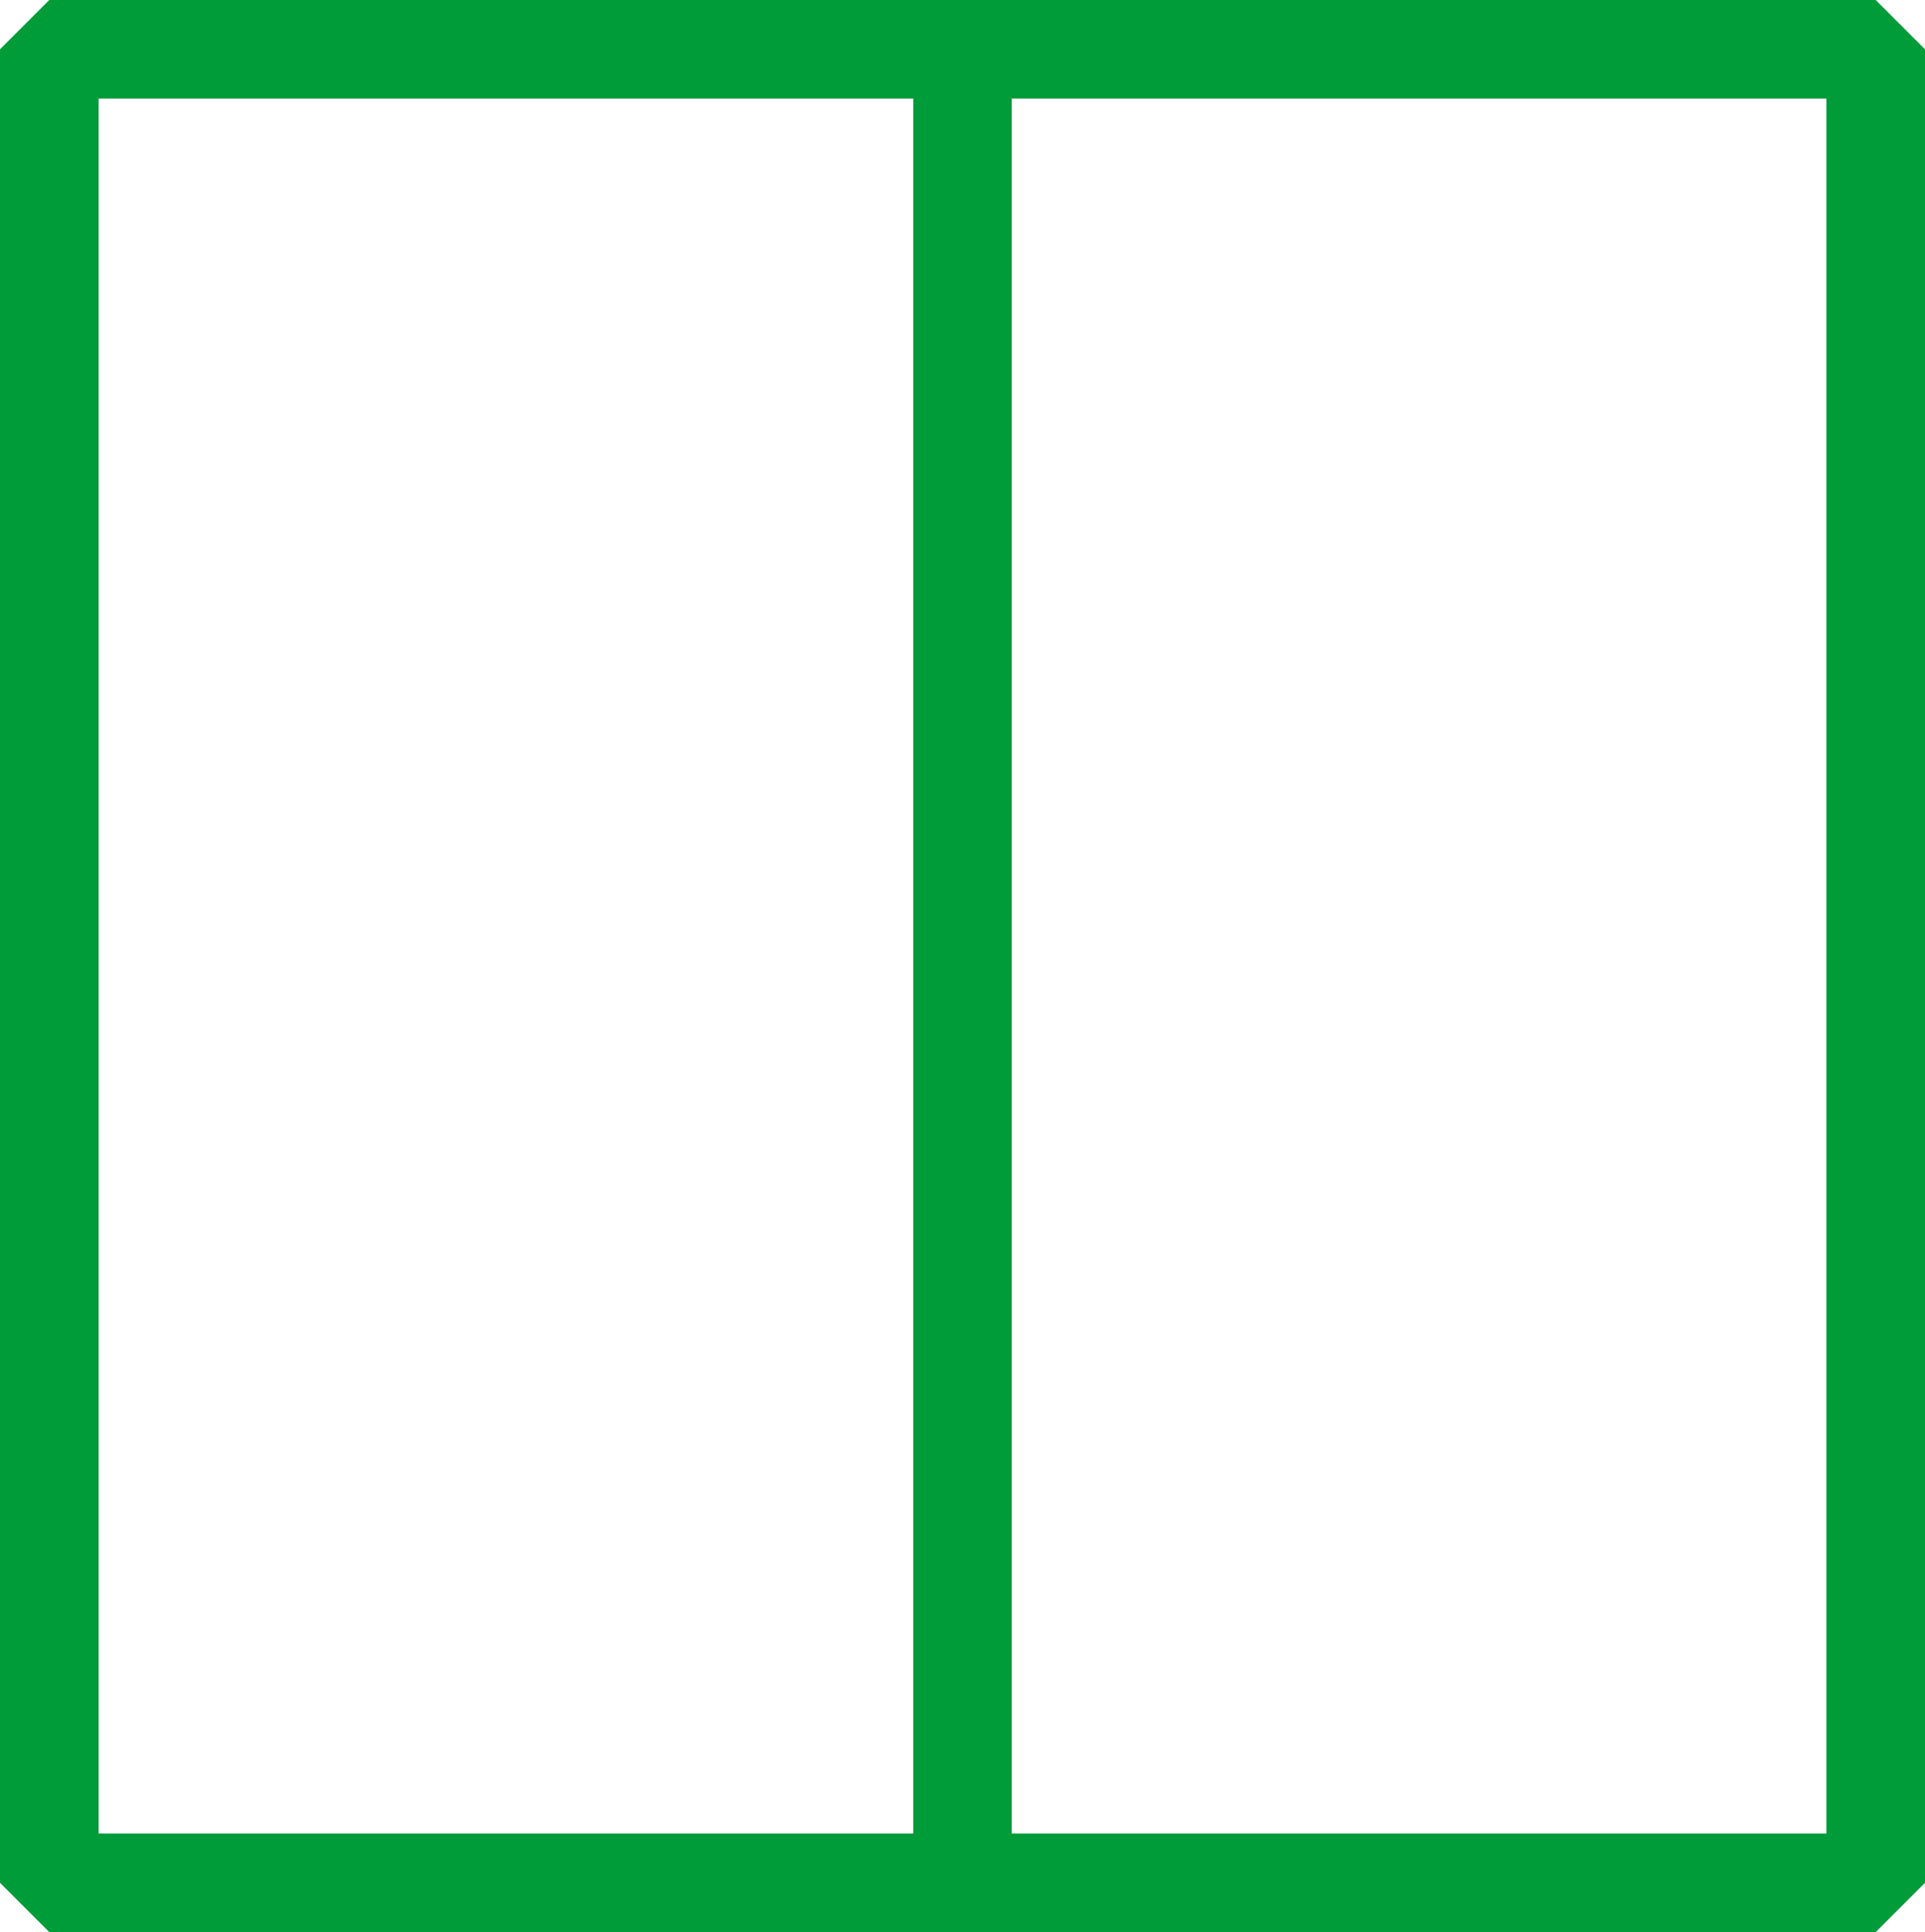
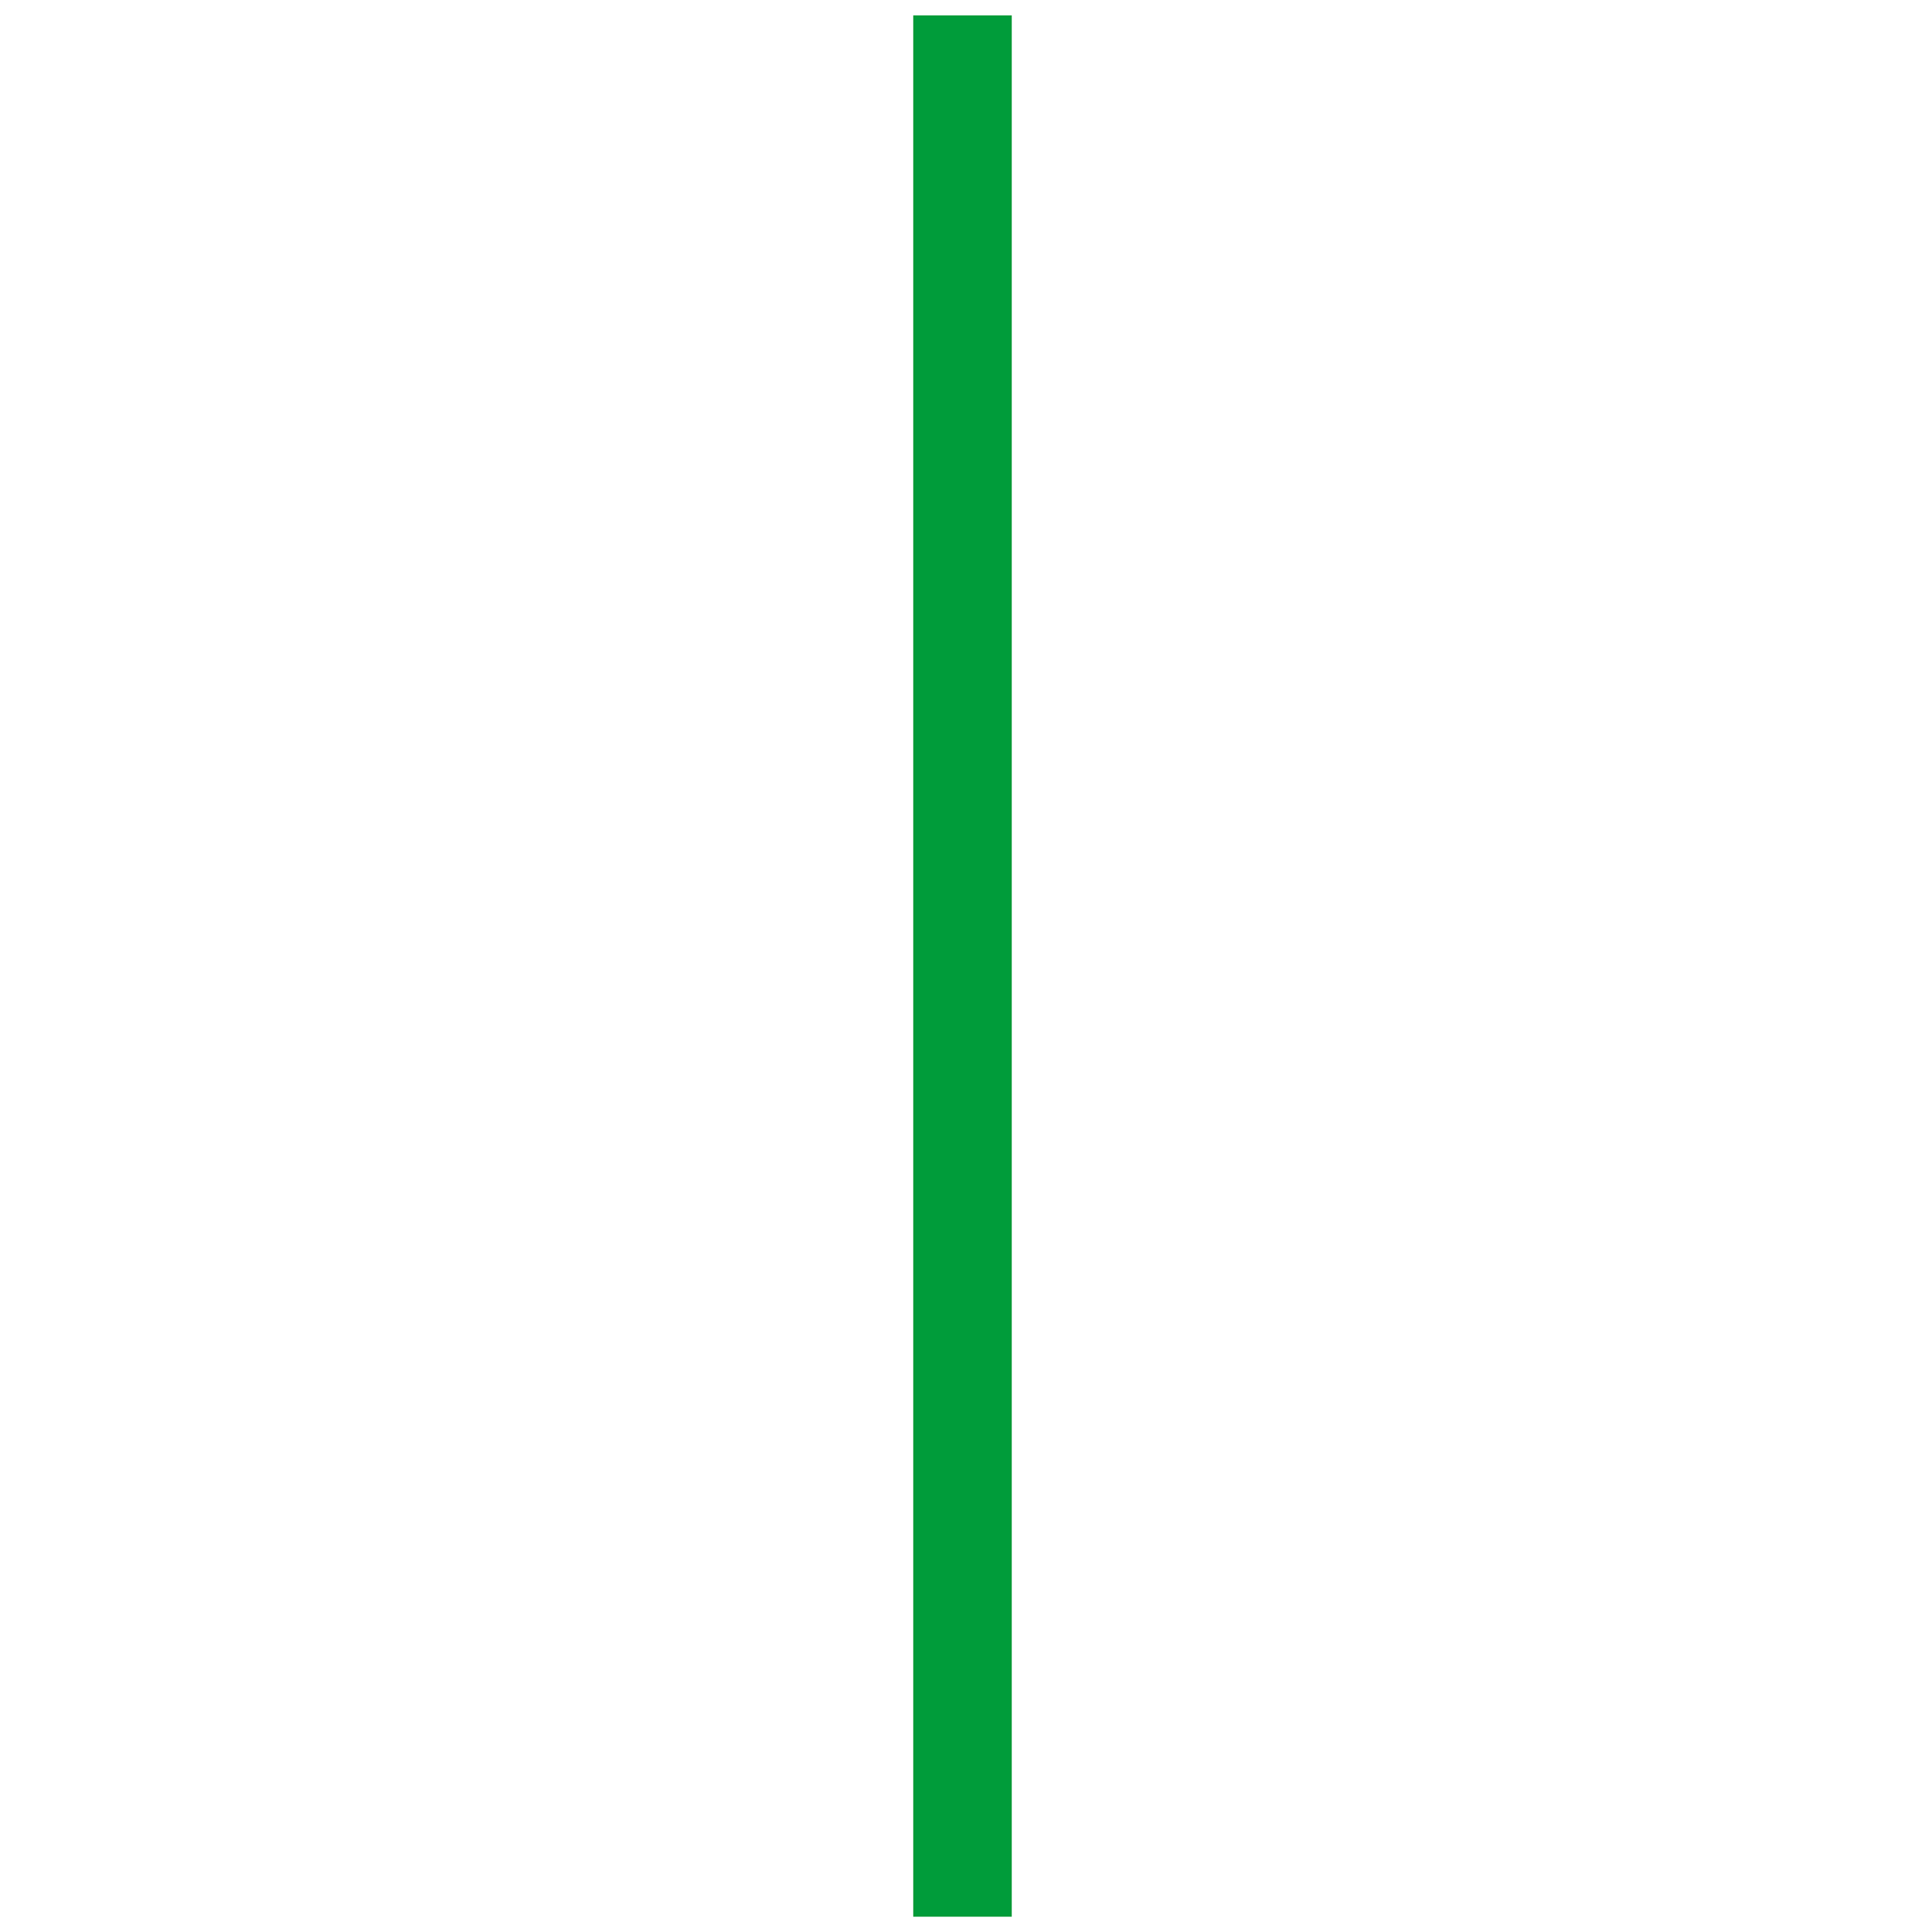
<svg xmlns="http://www.w3.org/2000/svg" width="58.592" height="58.807" viewBox="0 0 58.592 58.807">
  <g id="icon-00" transform="translate(1.5 -6.734)">
    <path id="Path_412" data-name="Path 412" d="M55.772,5.212v57.87" transform="translate(-27.976 1.99)" fill="none" stroke="#009c3a" stroke-miterlimit="10" stroke-width="3" />
-     <path id="Path_413" data-name="Path 413" d="M72.135,16.832H16.543V72.638H72.135Z" transform="translate(-16.543 -8.598)" fill="none" stroke="#009c3a" stroke-linejoin="bevel" stroke-miterlimit="10" stroke-width="3" />
  </g>
</svg>